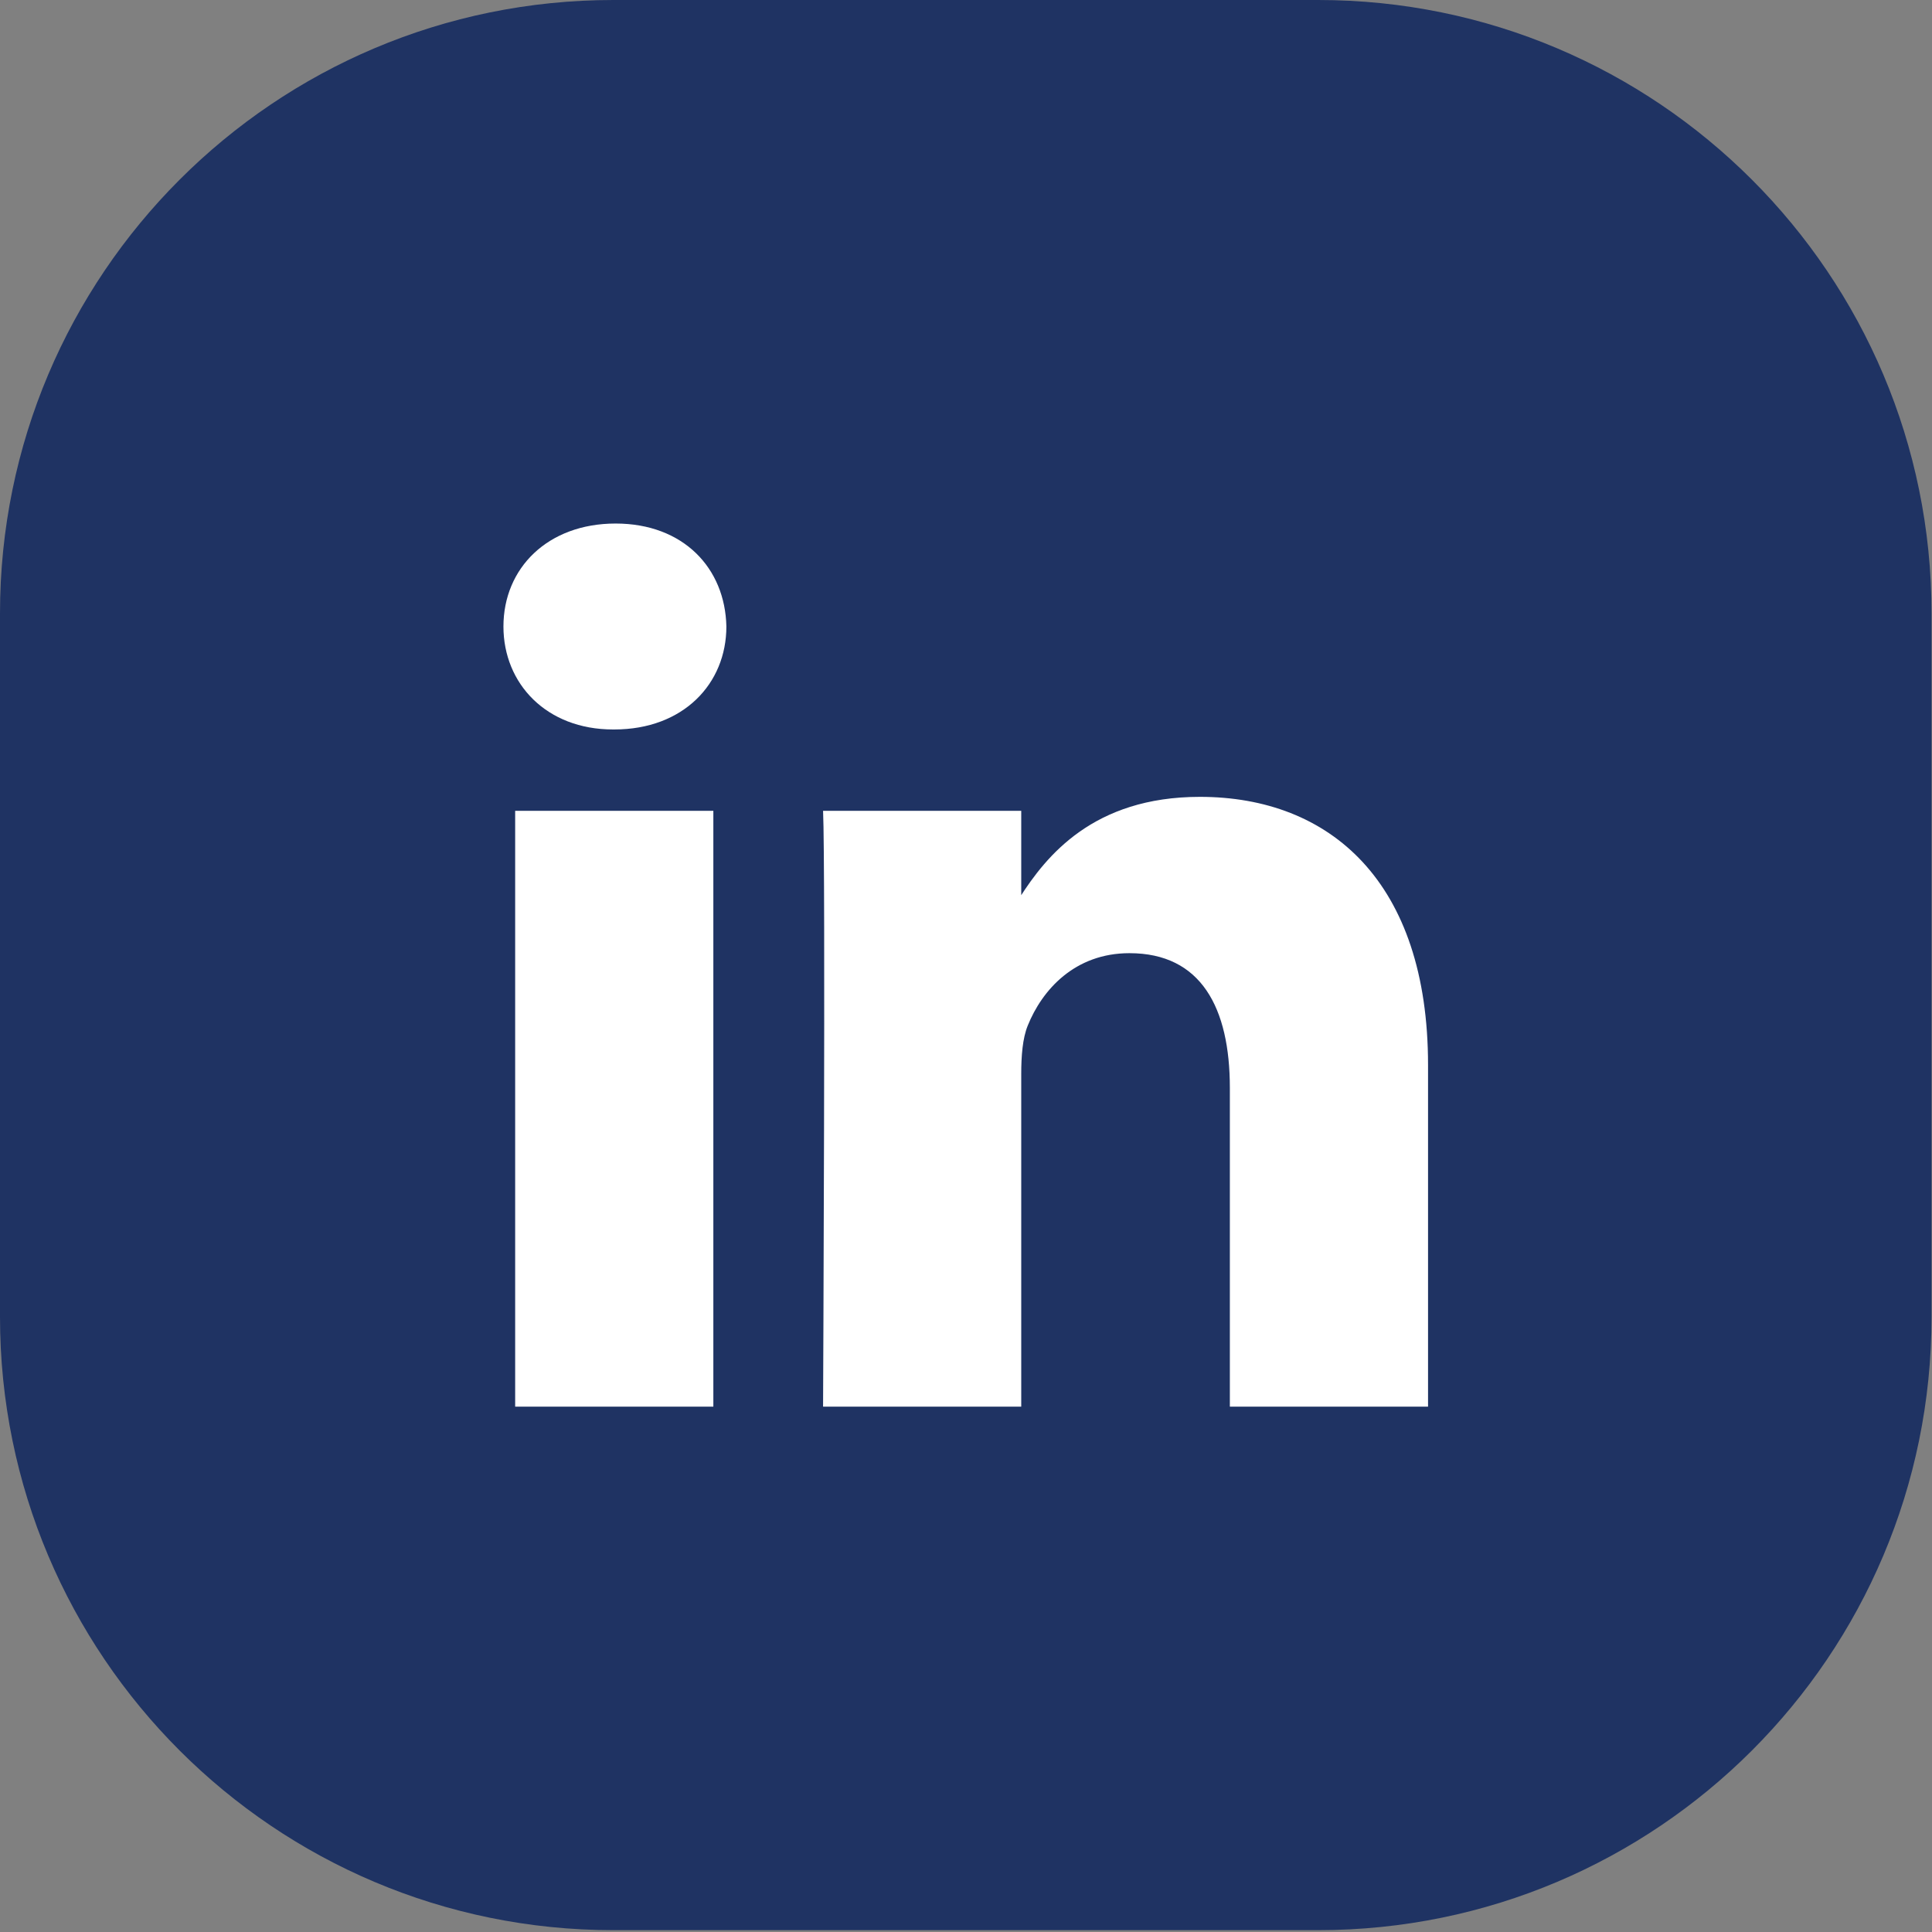
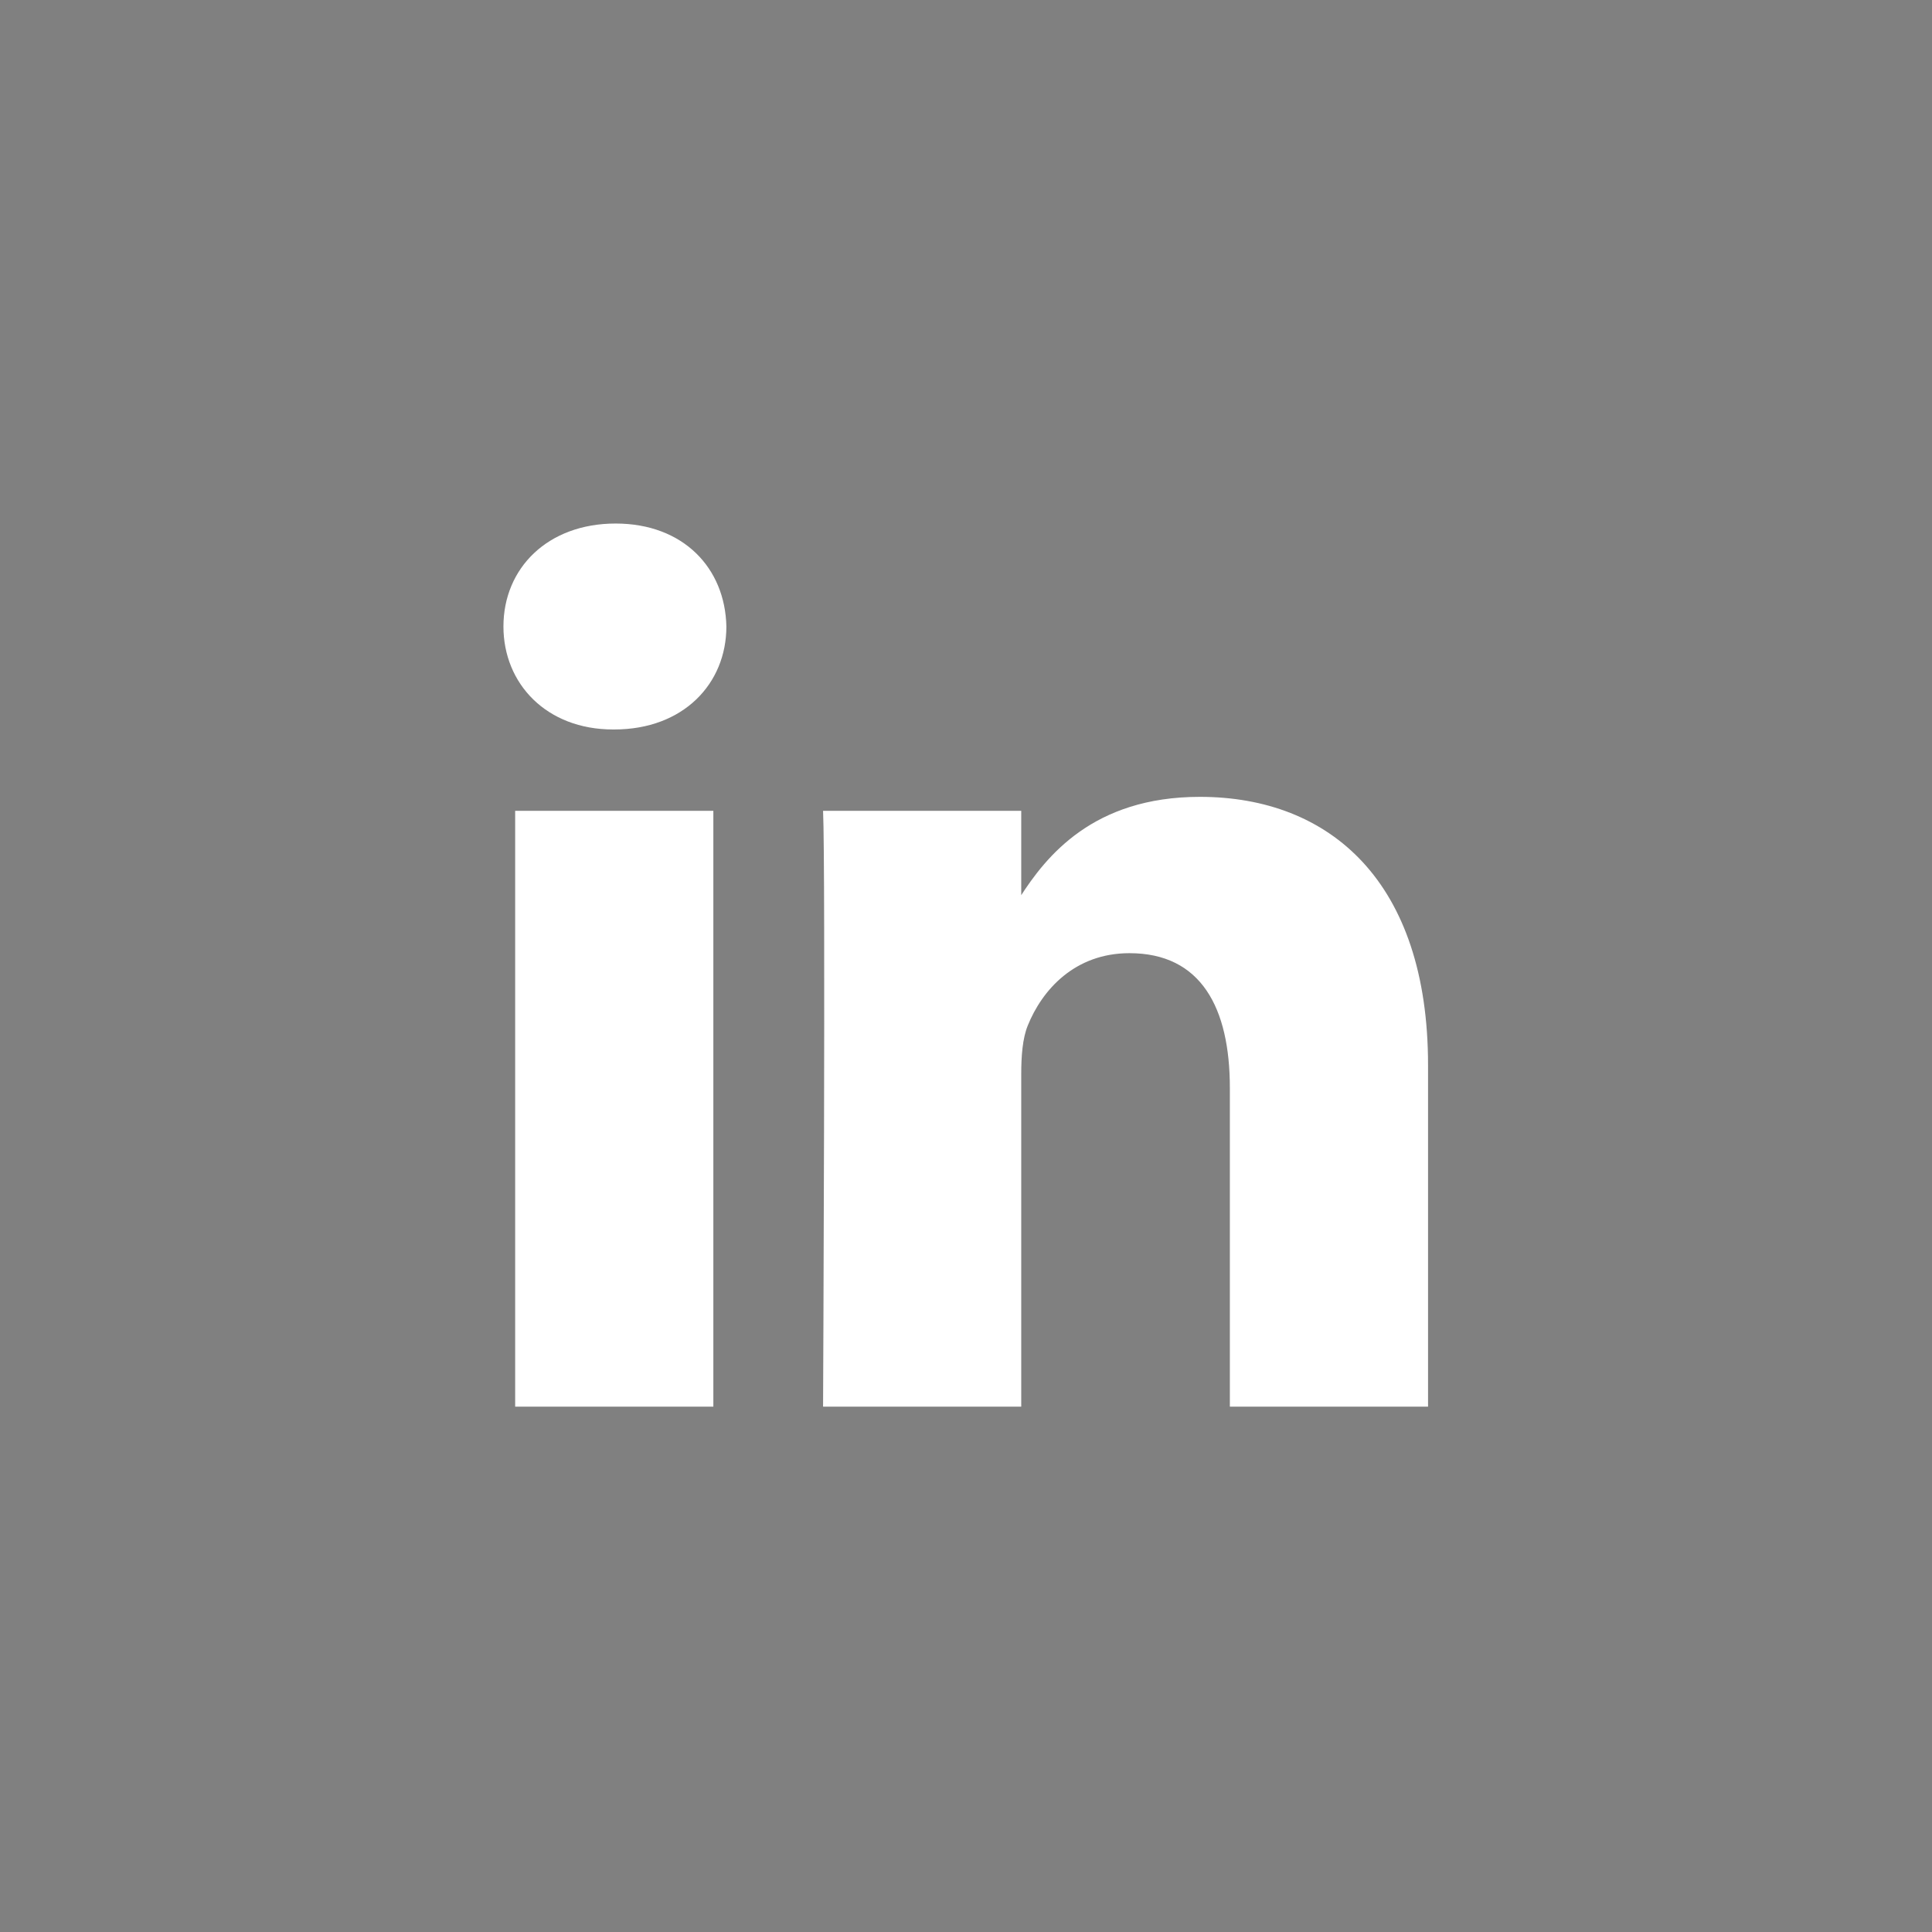
<svg xmlns="http://www.w3.org/2000/svg" width="100%" height="100%" viewBox="0 0 105 105" version="1.1" xml:space="preserve" style="fill-rule:evenodd;clip-rule:evenodd;stroke-linejoin:round;stroke-miterlimit:2;">
  <rect x="0" y="0" width="105" height="105" fill="#808080" stroke="none" />
  <g>
-     <path d="M33.333,-0c-18.408,-0 -33.333,14.925 -33.333,33.333l-0,38.234c-0,18.412 14.925,33.333 33.333,33.333l38.309,-0c18.408,-0 33.333,-14.921 33.333,-33.333l-0,-38.234c-0,-18.408 -14.925,-33.333 -33.333,-33.333l-38.309,-0Z" style="fill:#1f3363;fill-rule:nonzero;" />
    <path d="M38.769,76.449l0,-32.384l-10.771,0l0,32.384l10.771,-0Zm-5.383,-36.804c3.754,-0 6.091,-2.488 6.091,-5.596c-0.066,-3.175 -2.337,-5.596 -6.02,-5.596c-3.688,-0 -6.096,2.421 -6.096,5.596c-0,3.108 2.337,5.596 5.954,5.596l0.071,-0Zm11.346,36.804l10.77,-0l0,-18.084c0,-0.966 0.071,-1.937 0.355,-2.629c0.779,-1.933 2.55,-3.933 5.525,-3.933c3.9,-0 5.458,2.971 5.458,7.325l-0,17.321l10.771,-0l-0,-18.567c-0,-9.95 -5.313,-14.575 -12.4,-14.575c-5.813,0 -8.363,3.242 -9.779,5.45l0.07,0l0,-4.692l-10.77,0c0.141,3.038 -0,32.384 -0,32.384" style="fill:#fff;fill-rule:nonzero;" />
  </g>
</svg>